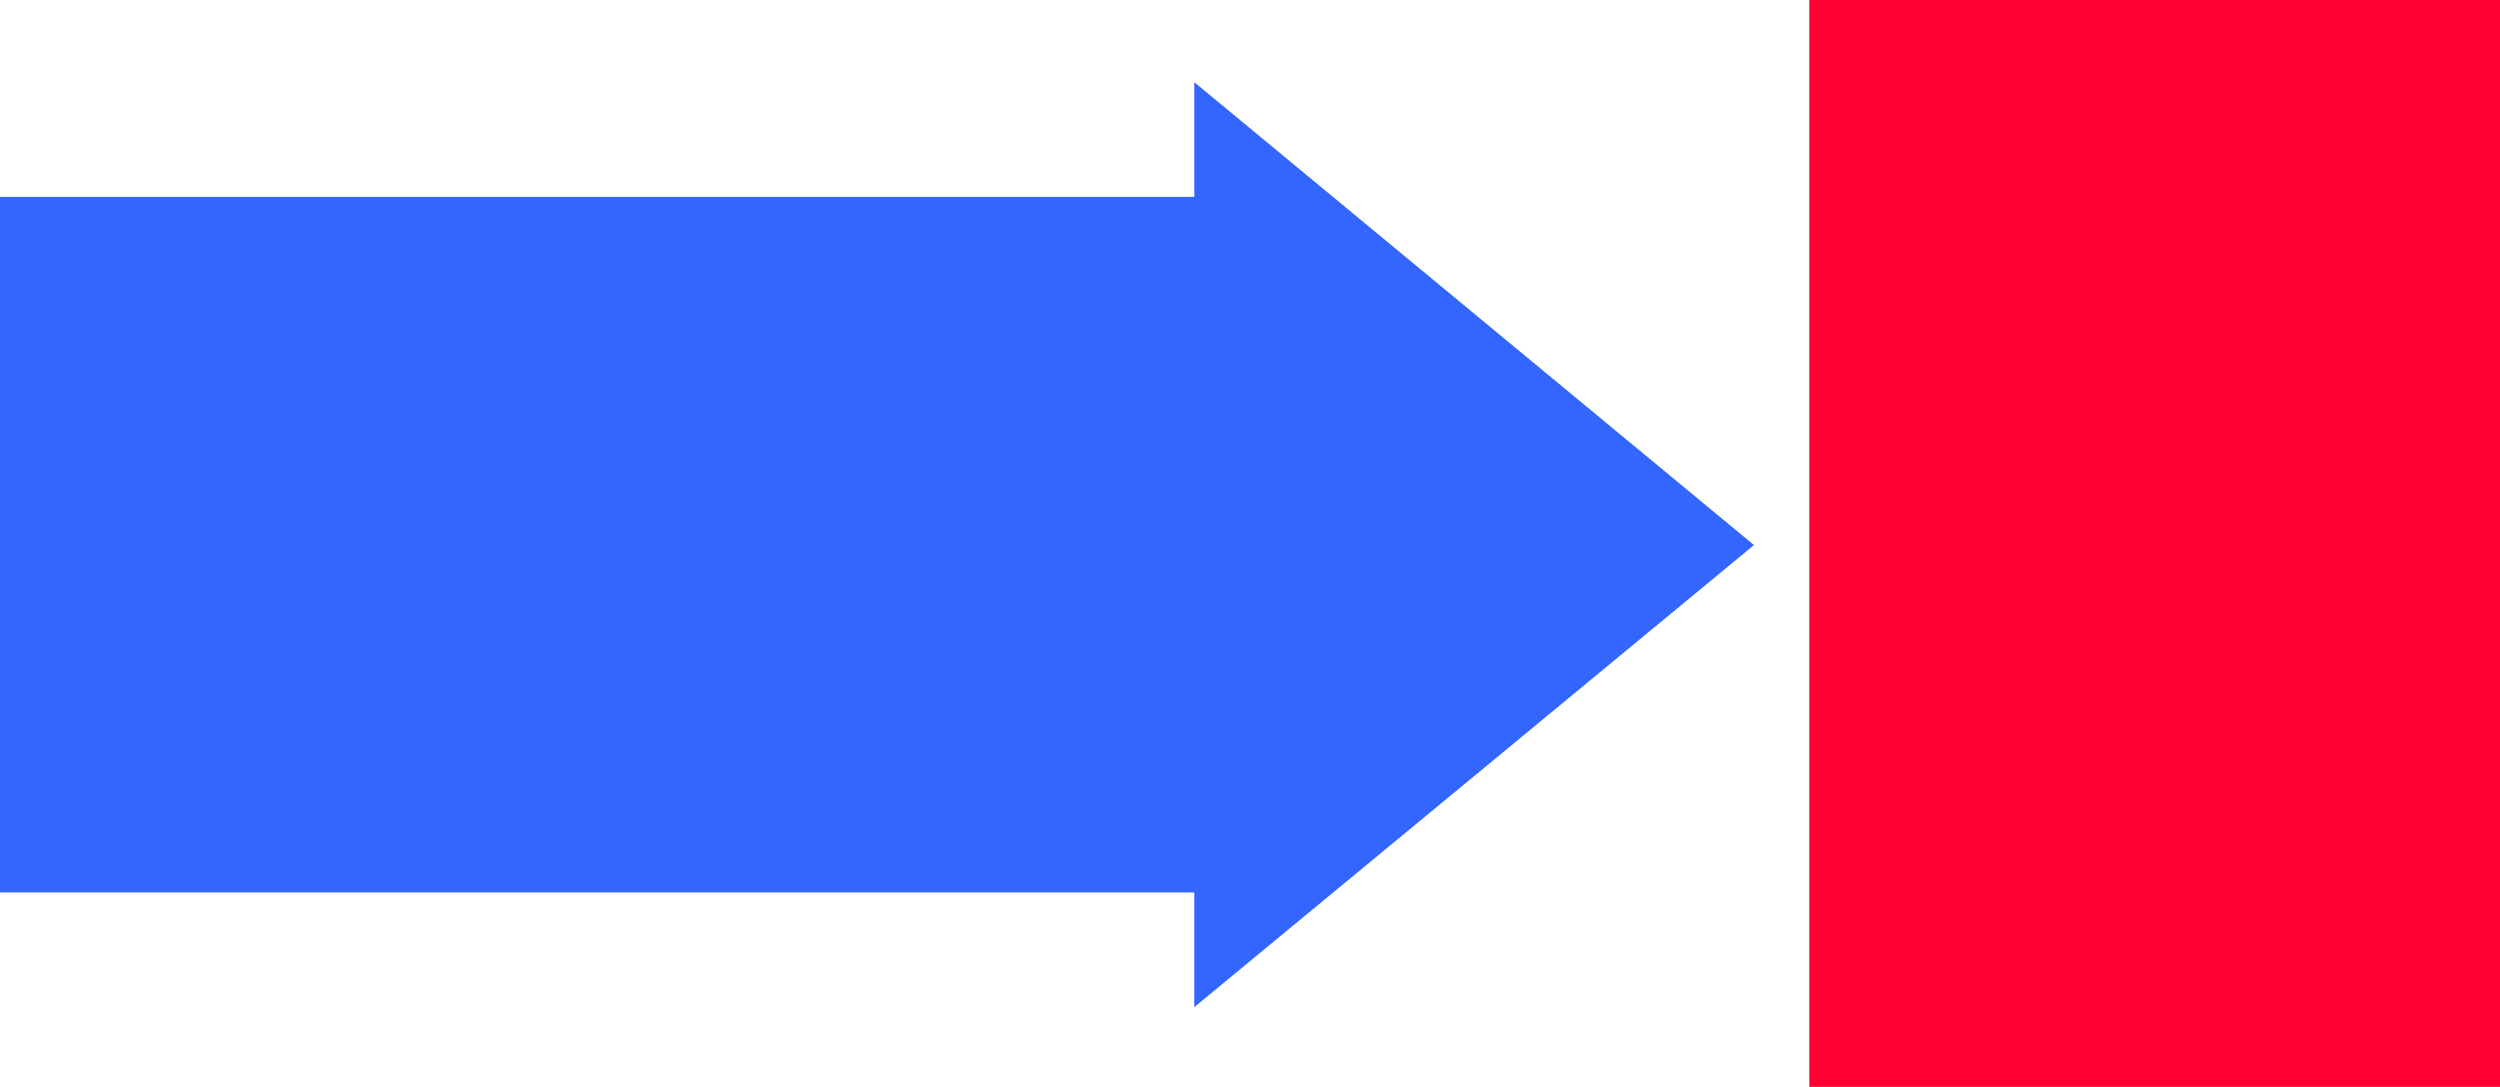
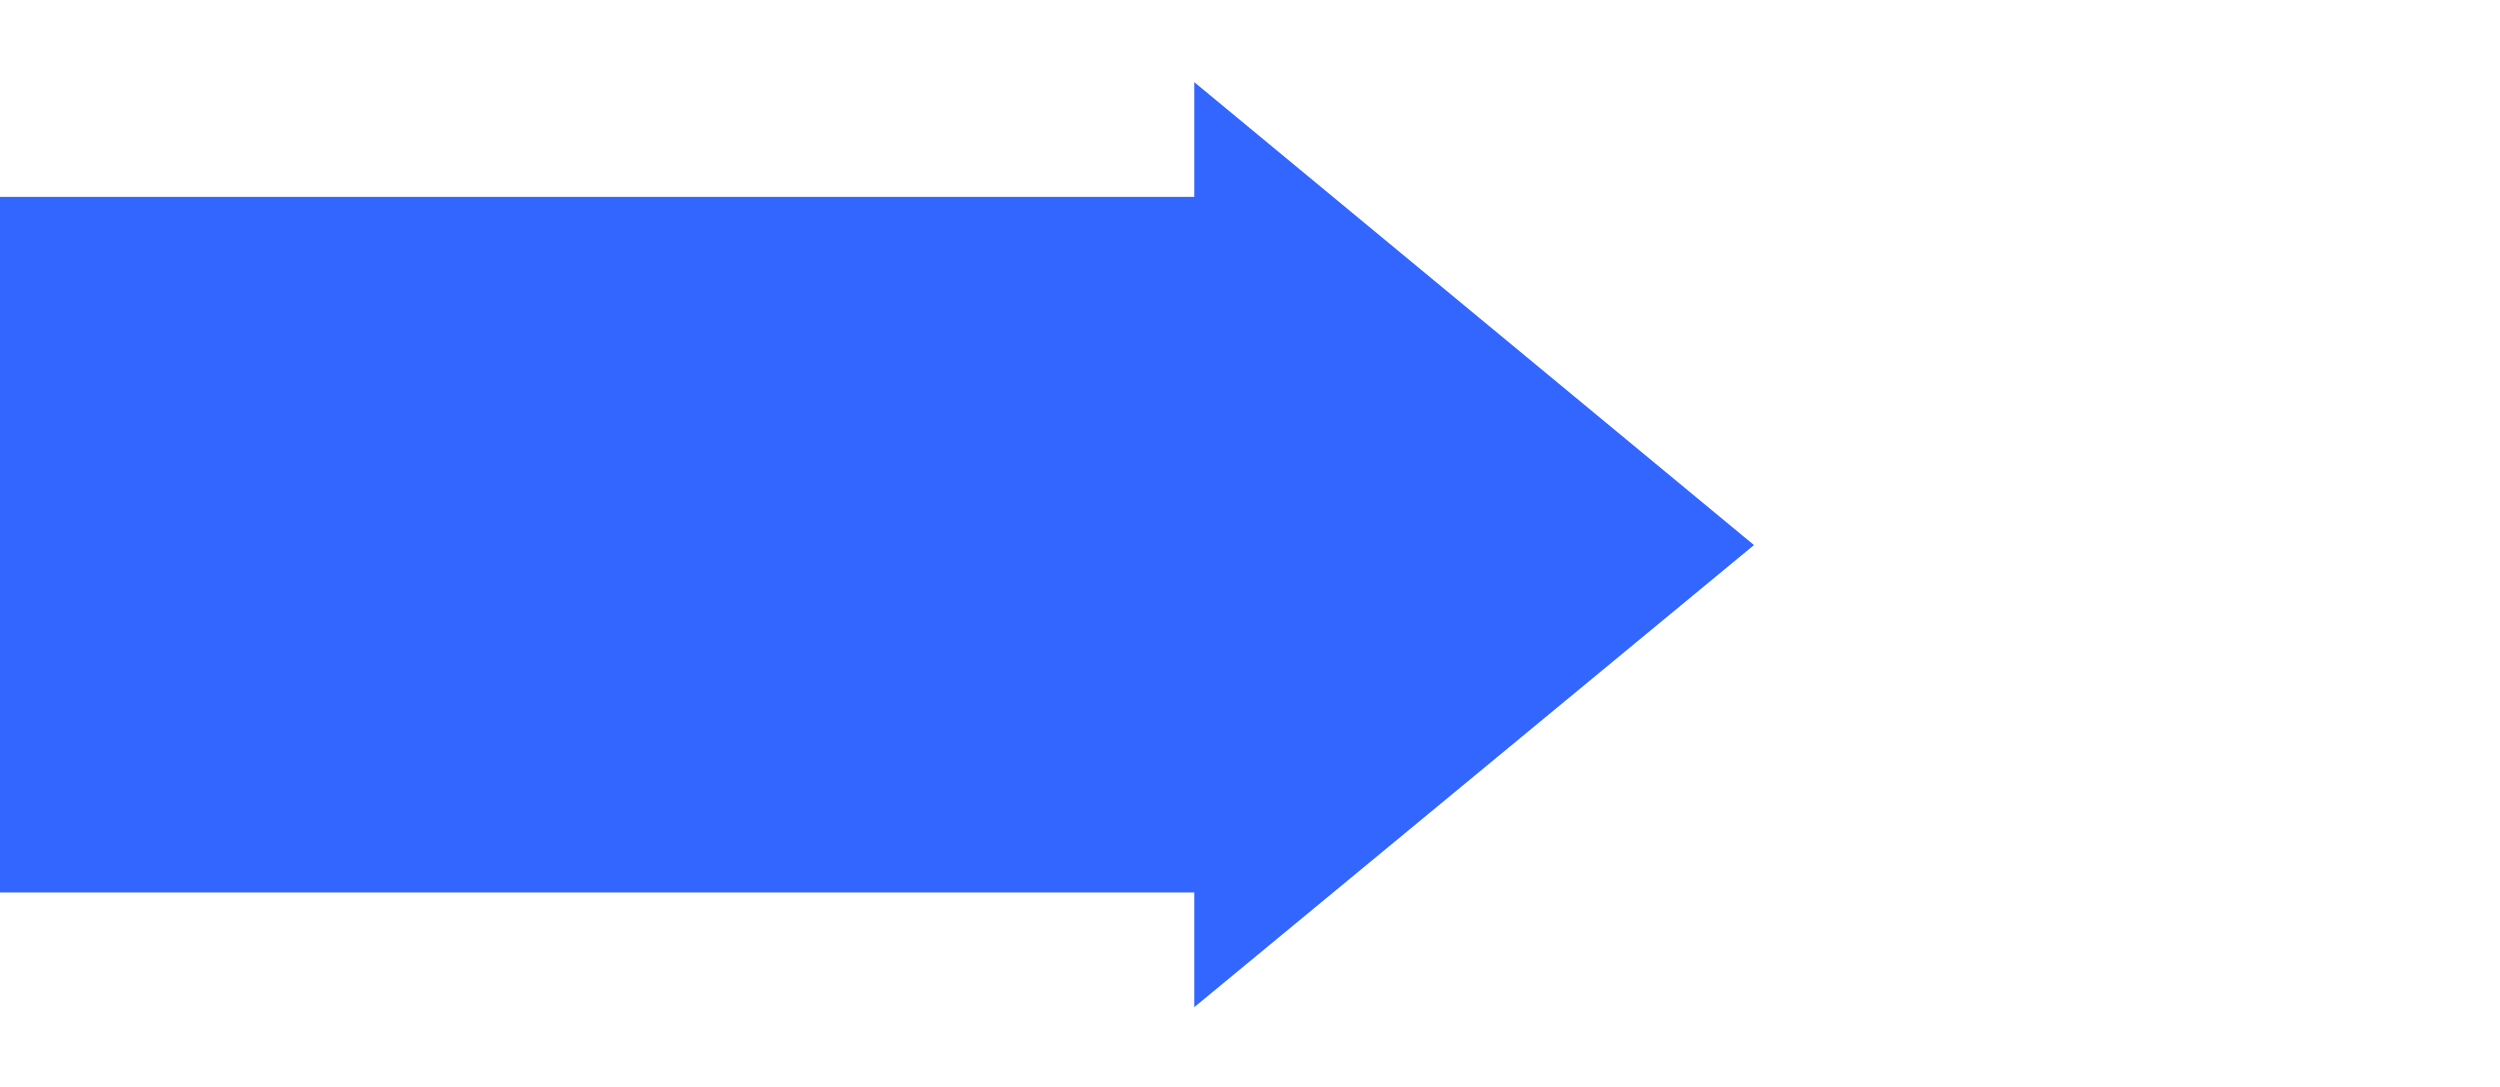
<svg xmlns="http://www.w3.org/2000/svg" width="512.167" height="222.667" fill-rule="evenodd" stroke-linecap="round" preserveAspectRatio="none" viewBox="0 0 3073 1336">
  <style>.pen1{stroke:none}</style>
-   <path d="M2224 0h850v1337h-850z" class="pen1" style="fill:#f03" />
  <path d="M1468 101v141H0v855h1468v141l688-568z" class="pen1" style="fill:#36f" />
</svg>